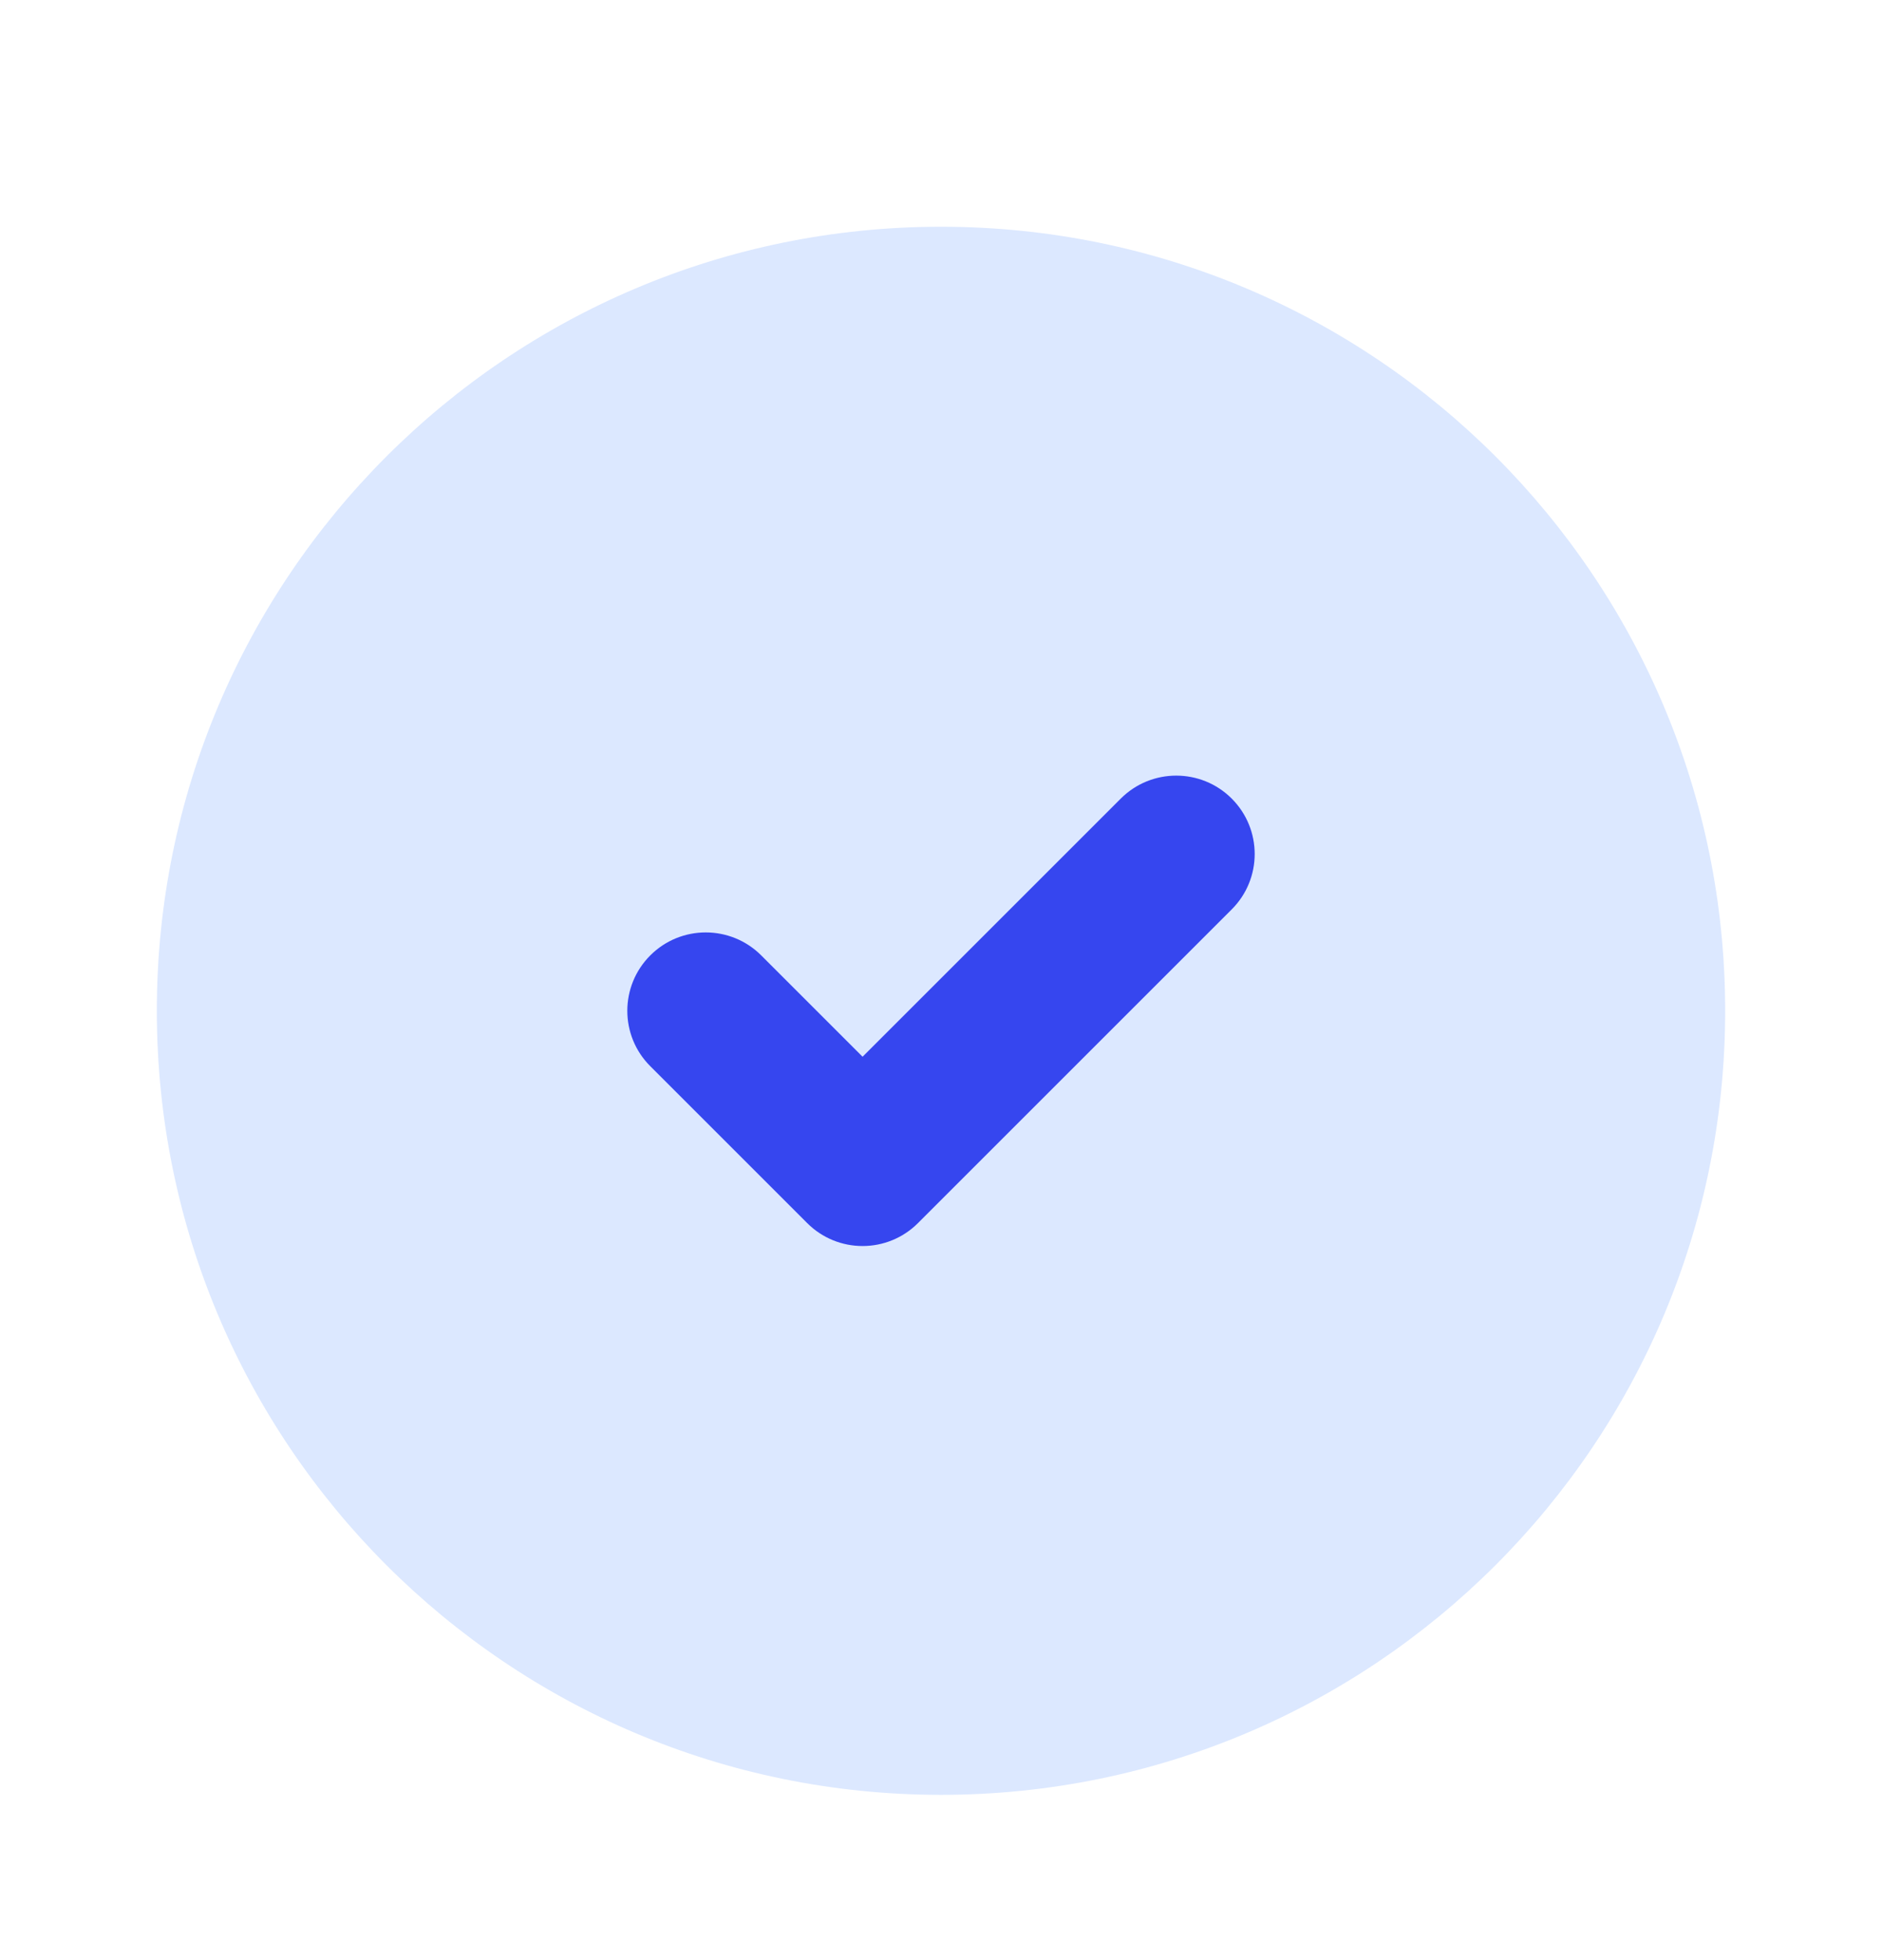
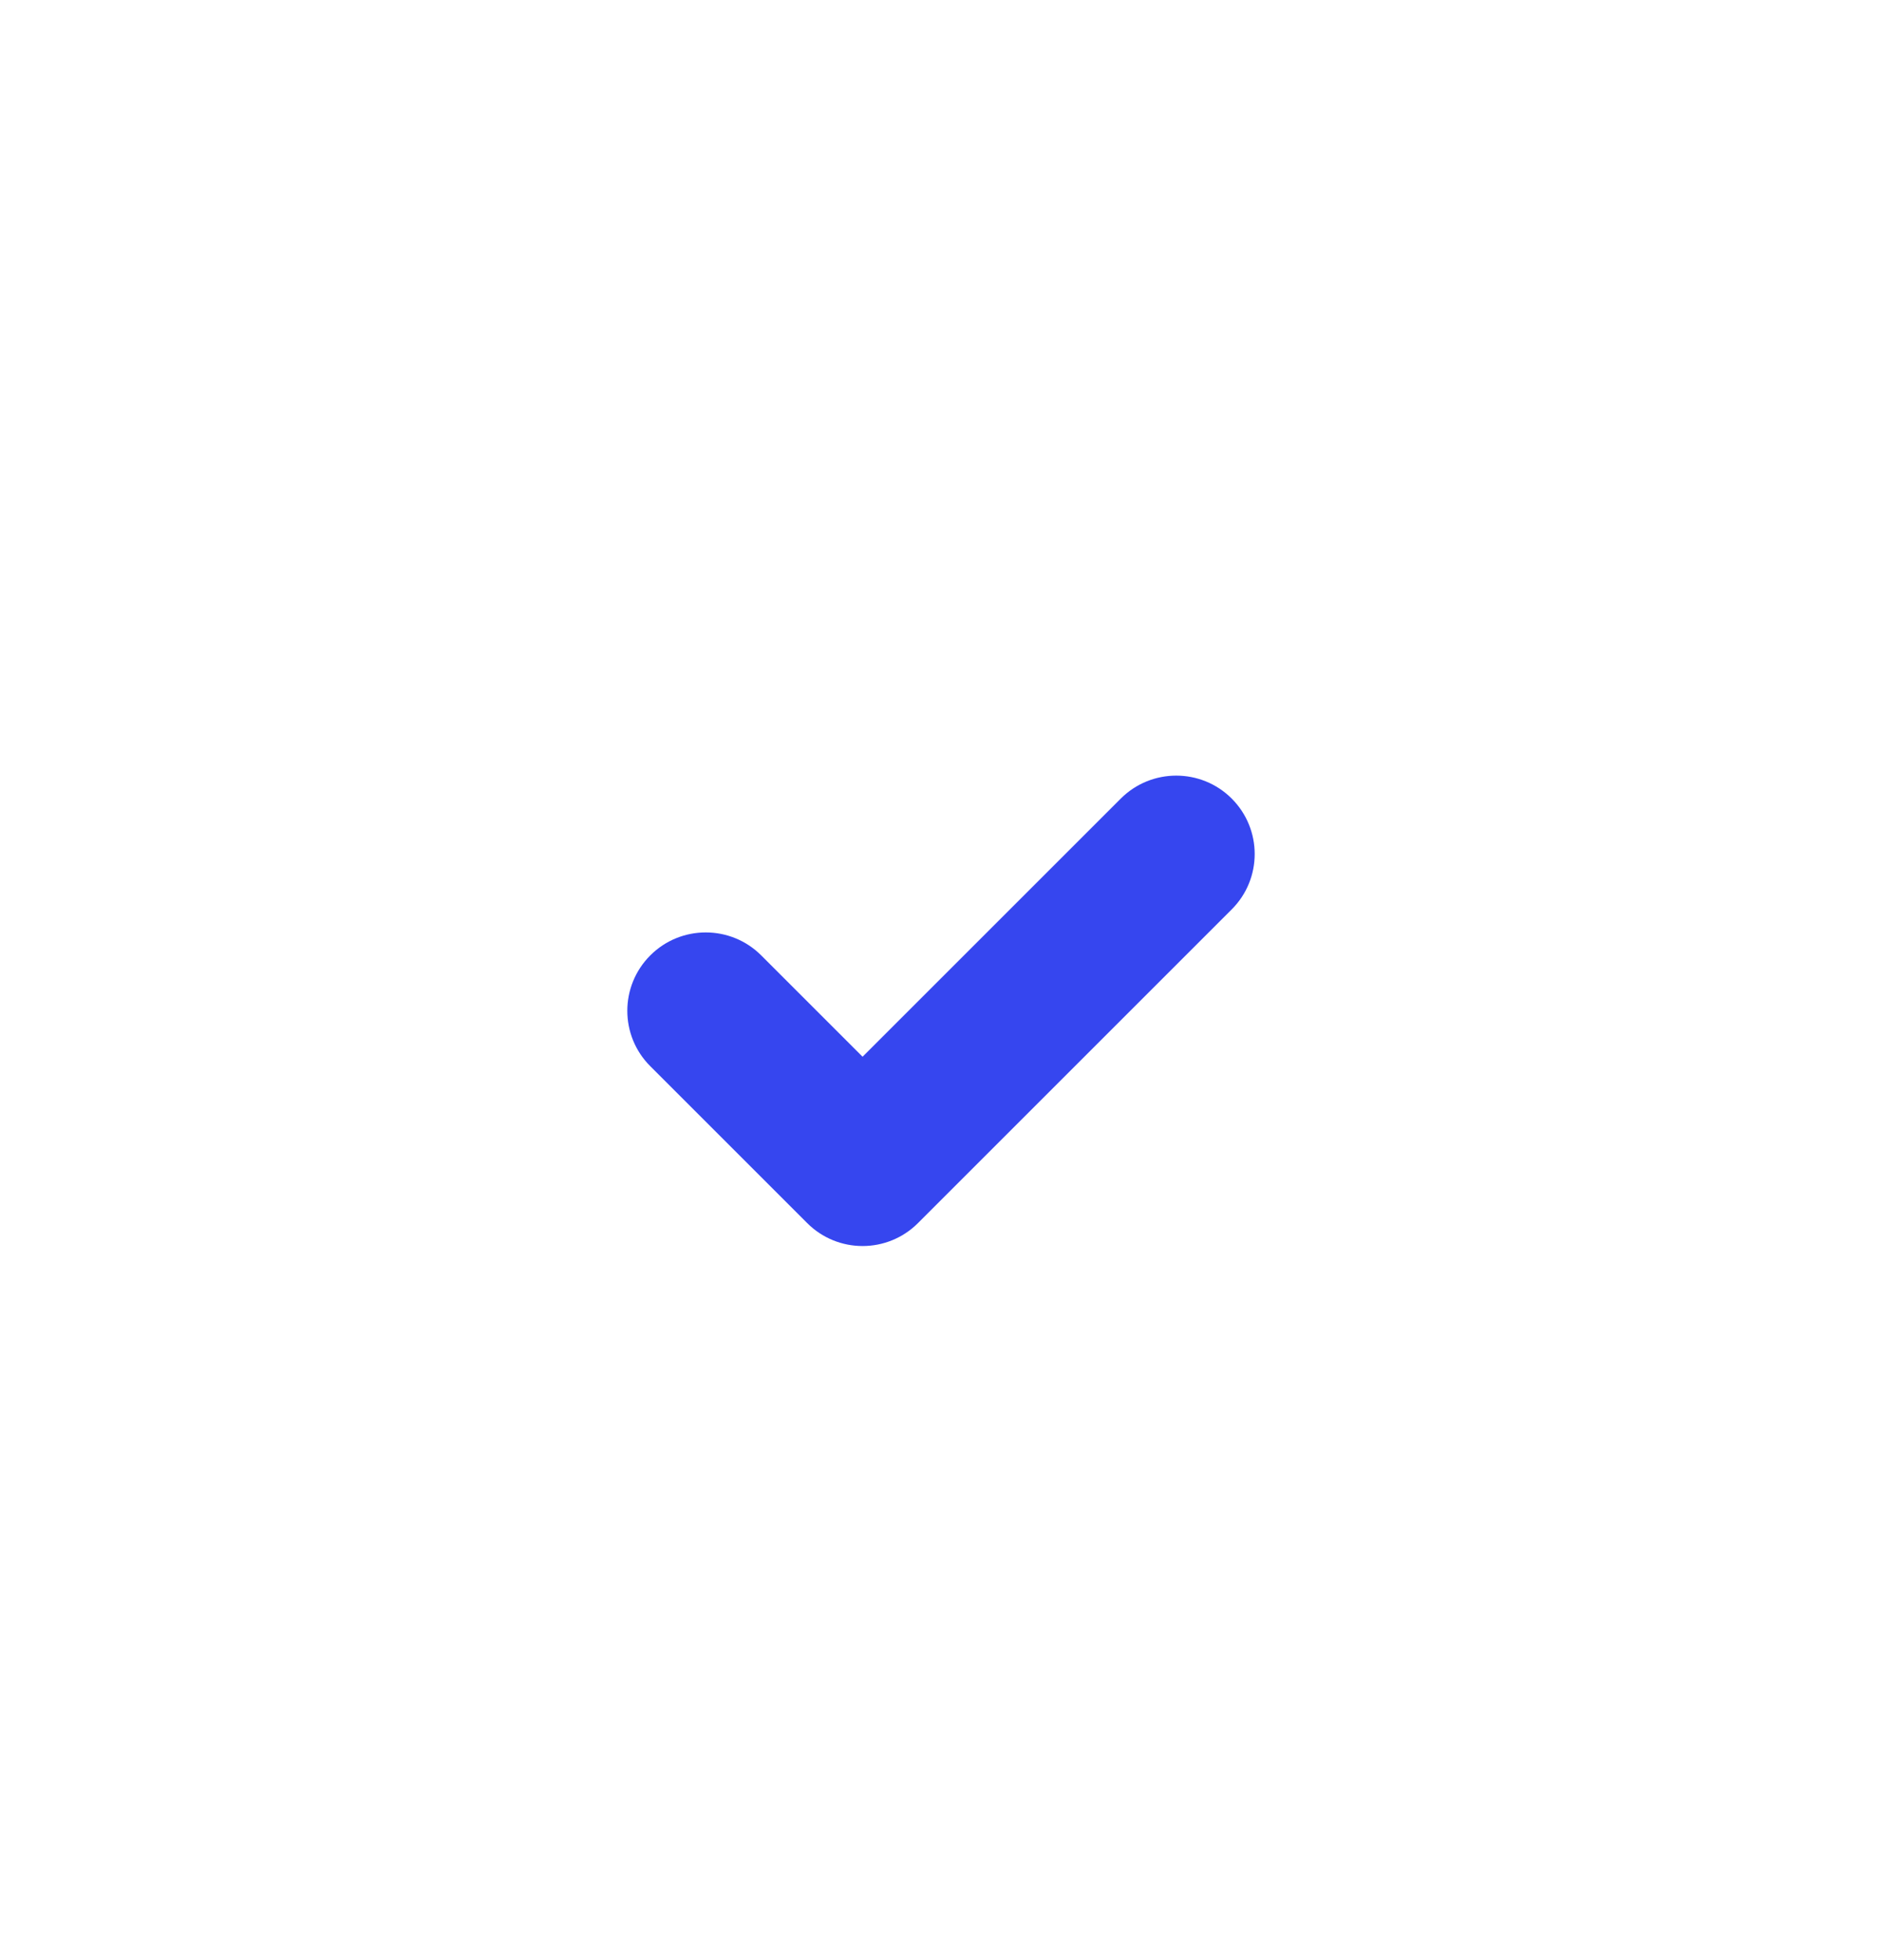
<svg xmlns="http://www.w3.org/2000/svg" width="24" height="25" viewBox="0 0 24 25" fill="none">
-   <path d="M12 2.892C6.477 2.892 2 7.369 2 12.892C2 18.415 6.477 22.892 12 22.892C17.523 22.892 22 18.415 22 12.892C22 7.369 17.523 2.892 12 2.892Z" fill="#DCE8FF" />
  <path fill-rule="evenodd" clip-rule="evenodd" d="M15.707 10.185C16.098 10.576 16.098 11.209 15.707 11.599L11.707 15.599C11.317 15.99 10.683 15.99 10.293 15.599L8.293 13.599C7.902 13.209 7.902 12.576 8.293 12.185C8.683 11.795 9.317 11.795 9.707 12.185L11 13.478L14.293 10.185C14.683 9.795 15.317 9.795 15.707 10.185Z" fill="#3646EF" />
</svg>